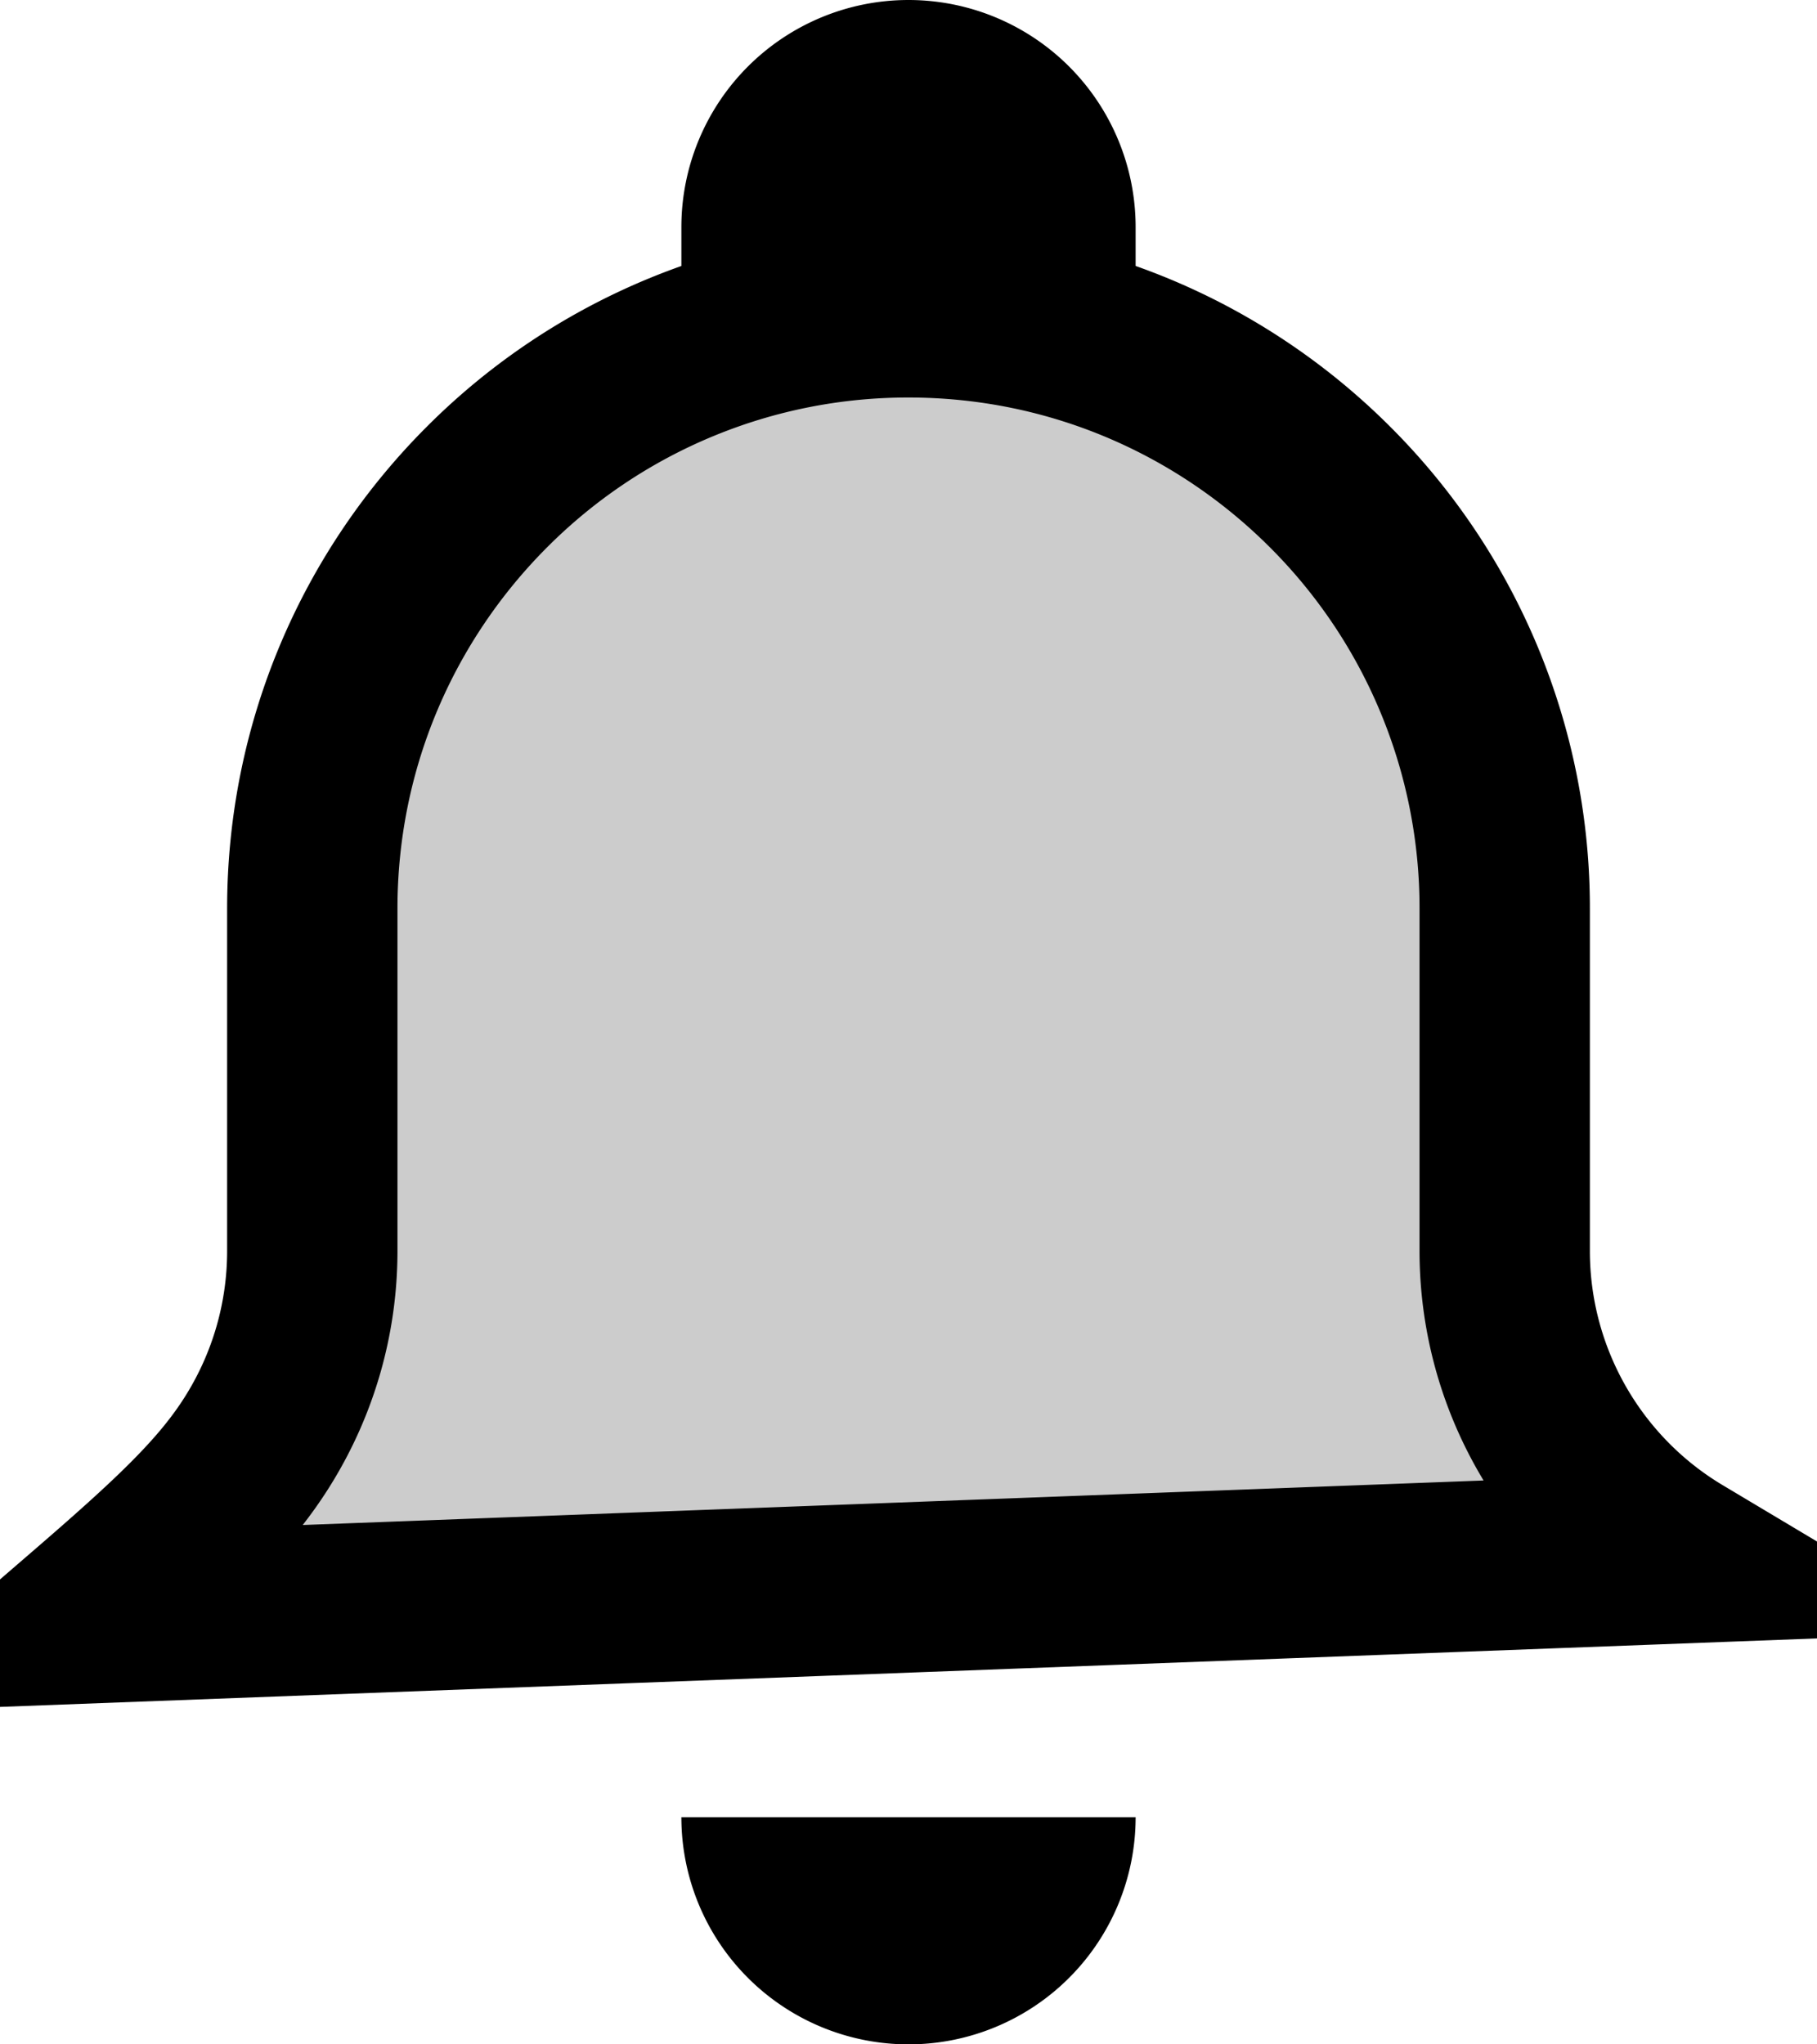
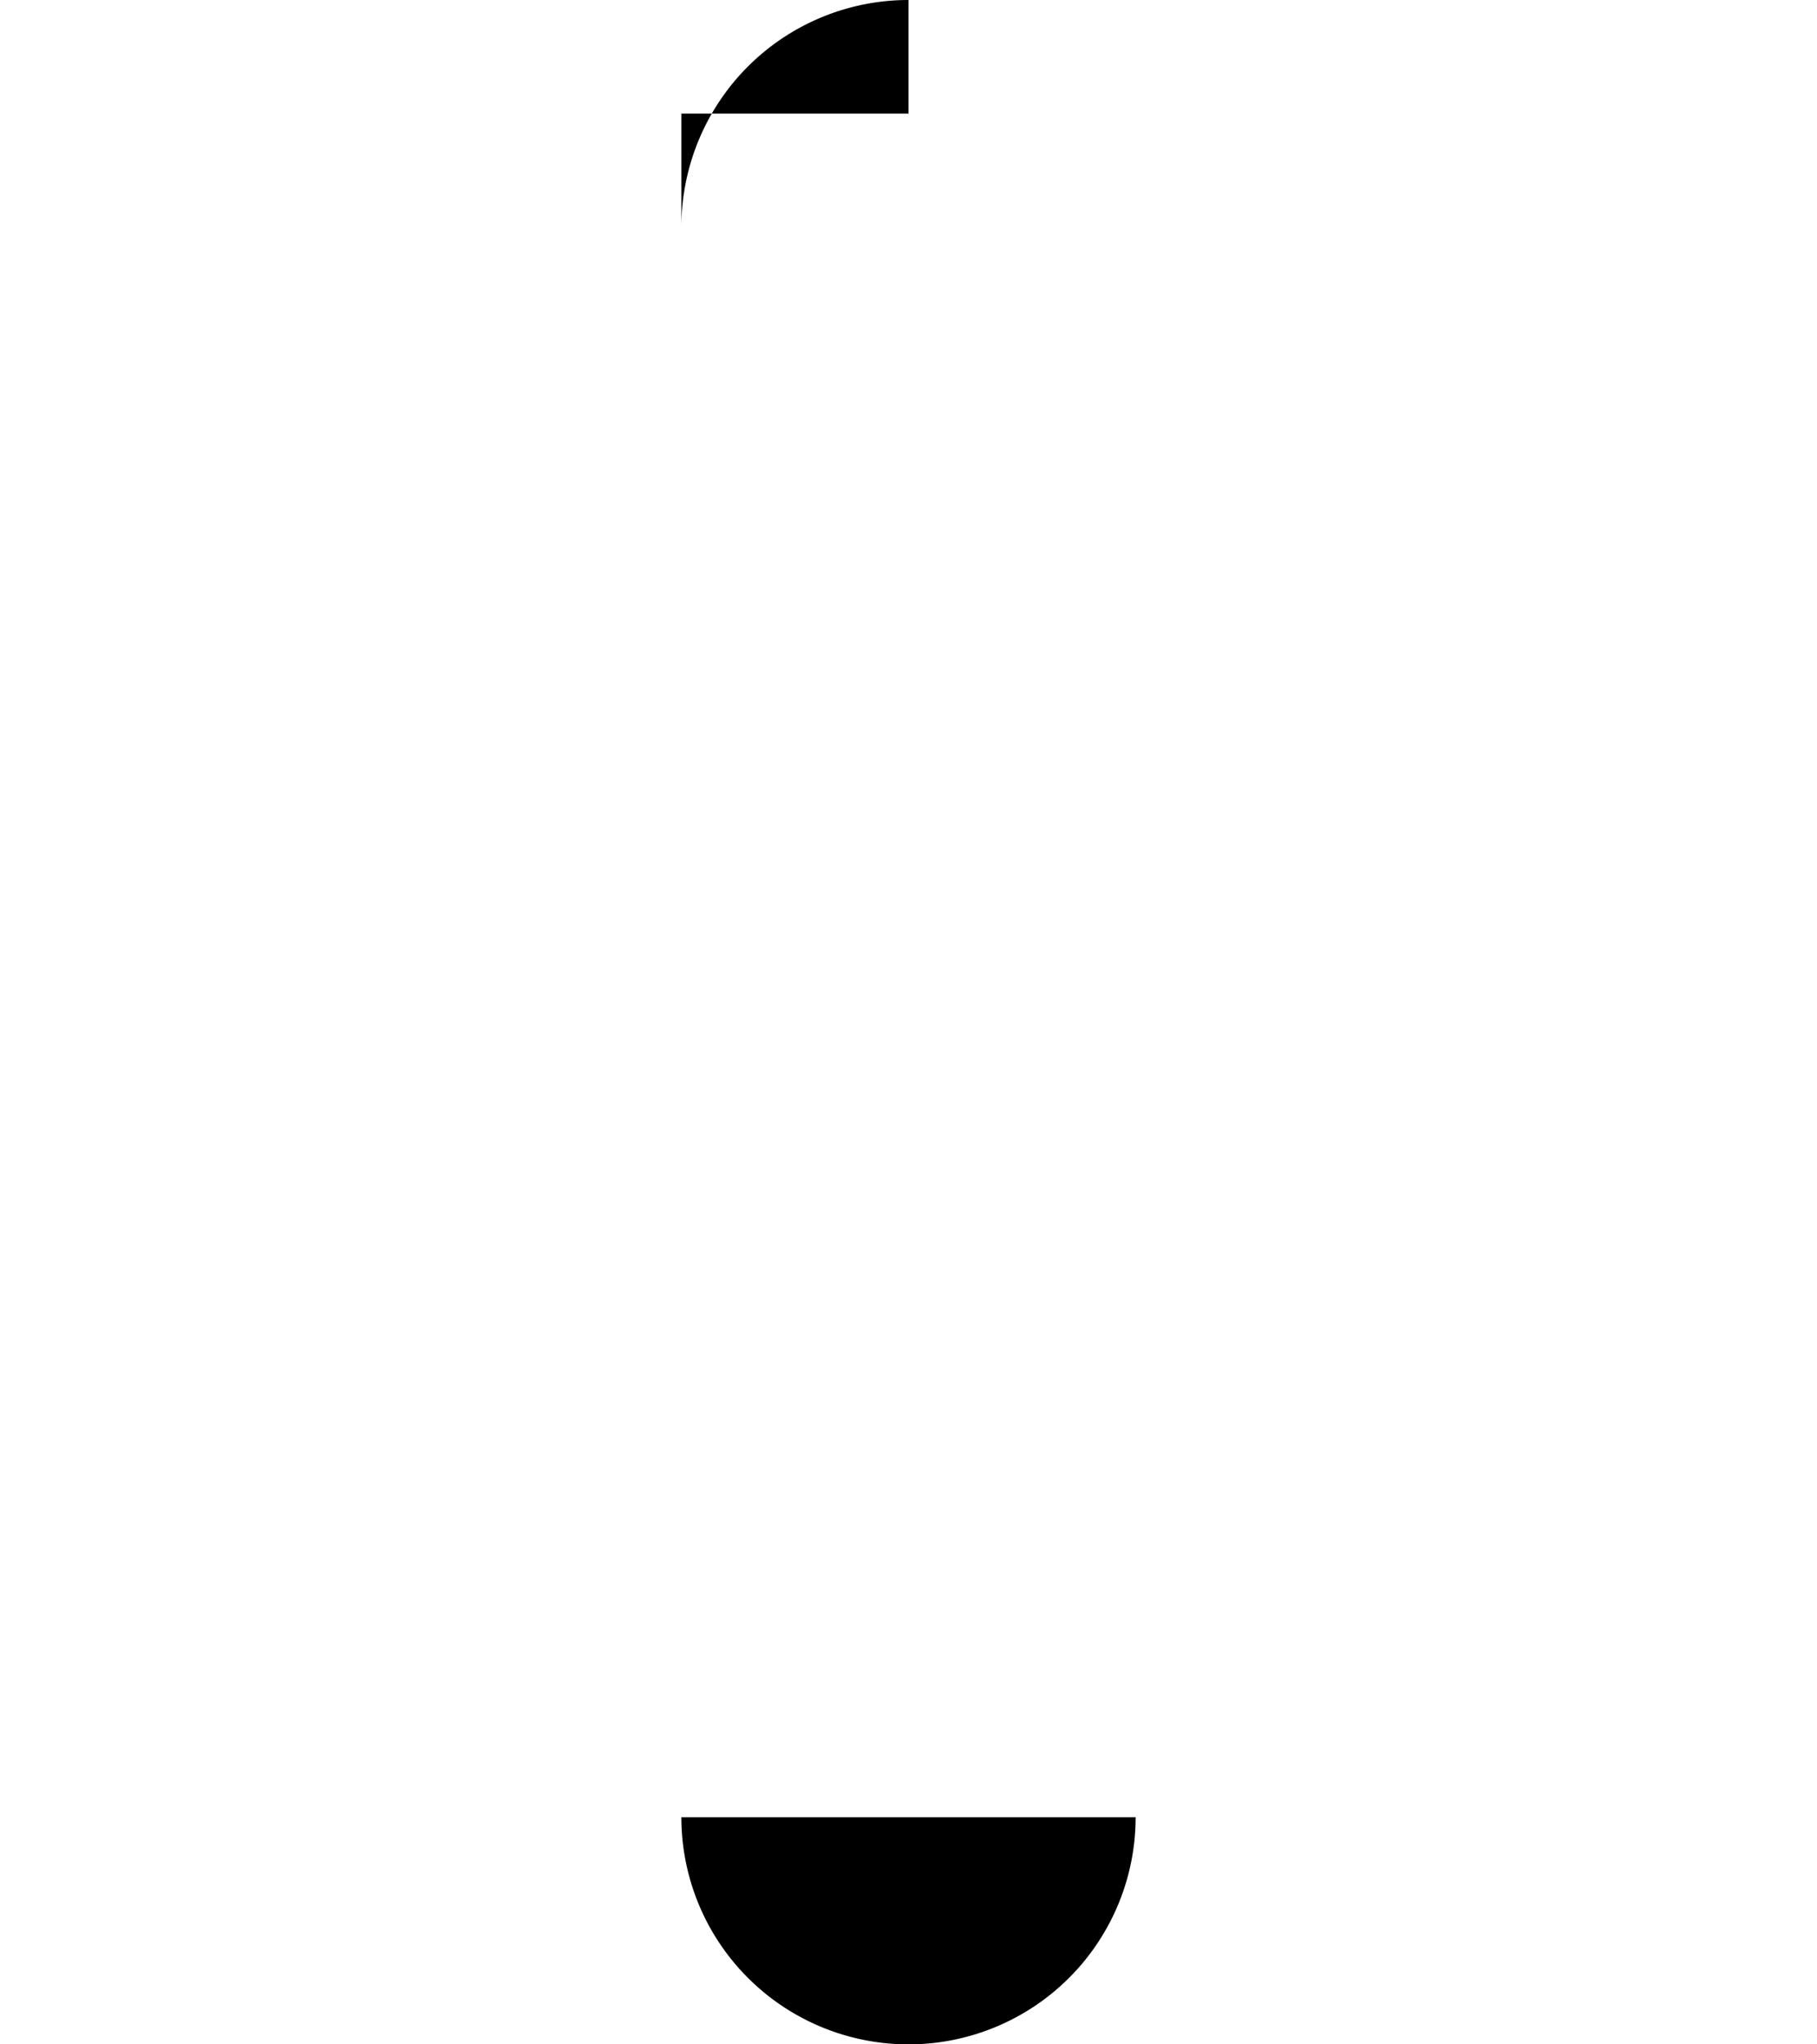
<svg xmlns="http://www.w3.org/2000/svg" width="16" height="18">
  <g fill="#000" fill-rule="evenodd">
-     <path d="M10 16a2 2 0 11-4 0zM8 0a2 2 0 012 2v1H6V2a2 2 0 012-2z" />
-     <path d="M8 2.75c1.45 0 2.762.588 3.712 1.538A5.234 5.234 0 0113.25 8v3.014c0 1.115.588 2.141 1.536 2.707L.75 14.25c.79-.682 1.227-1.088 1.529-1.578.302-.489.471-1.06.471-1.658V8c0-1.45.588-2.762 1.538-3.712A5.234 5.234 0 018 2.75z" stroke="#000" stroke-width="1.5" fill-opacity=".2" />
+     <path d="M10 16a2 2 0 11-4 0zM8 0v1H6V2a2 2 0 012-2z" />
  </g>
</svg>